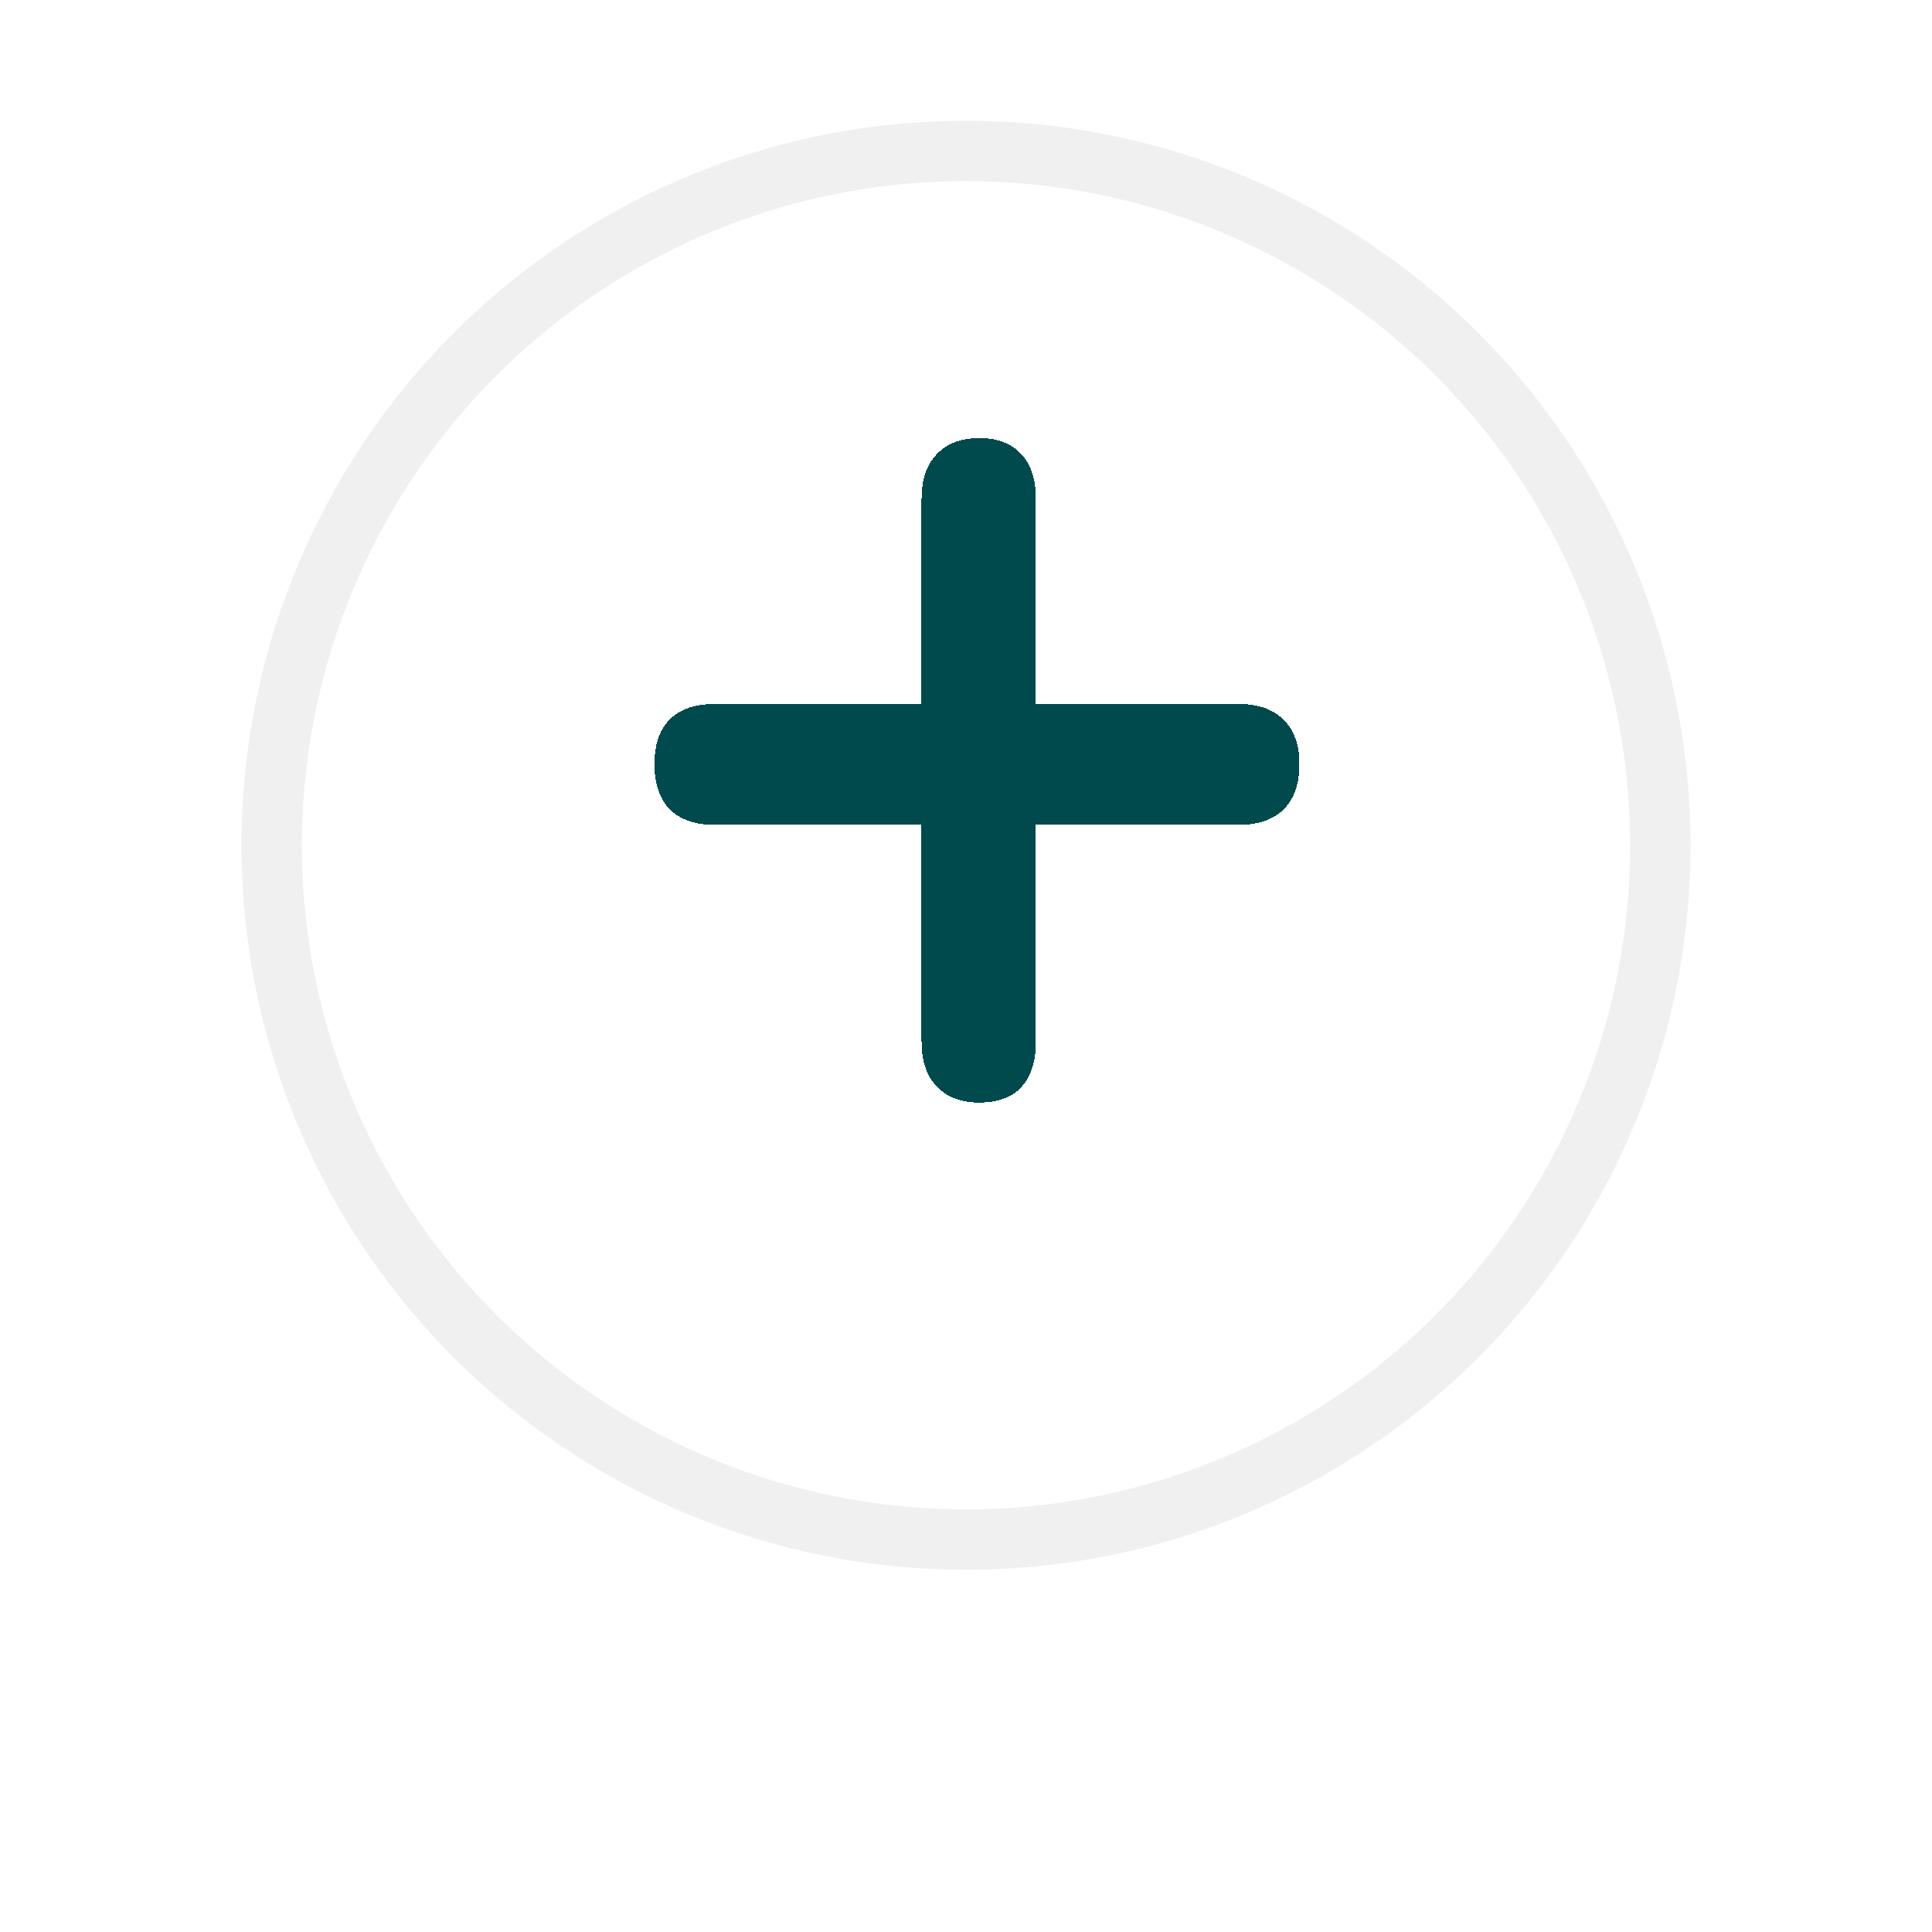
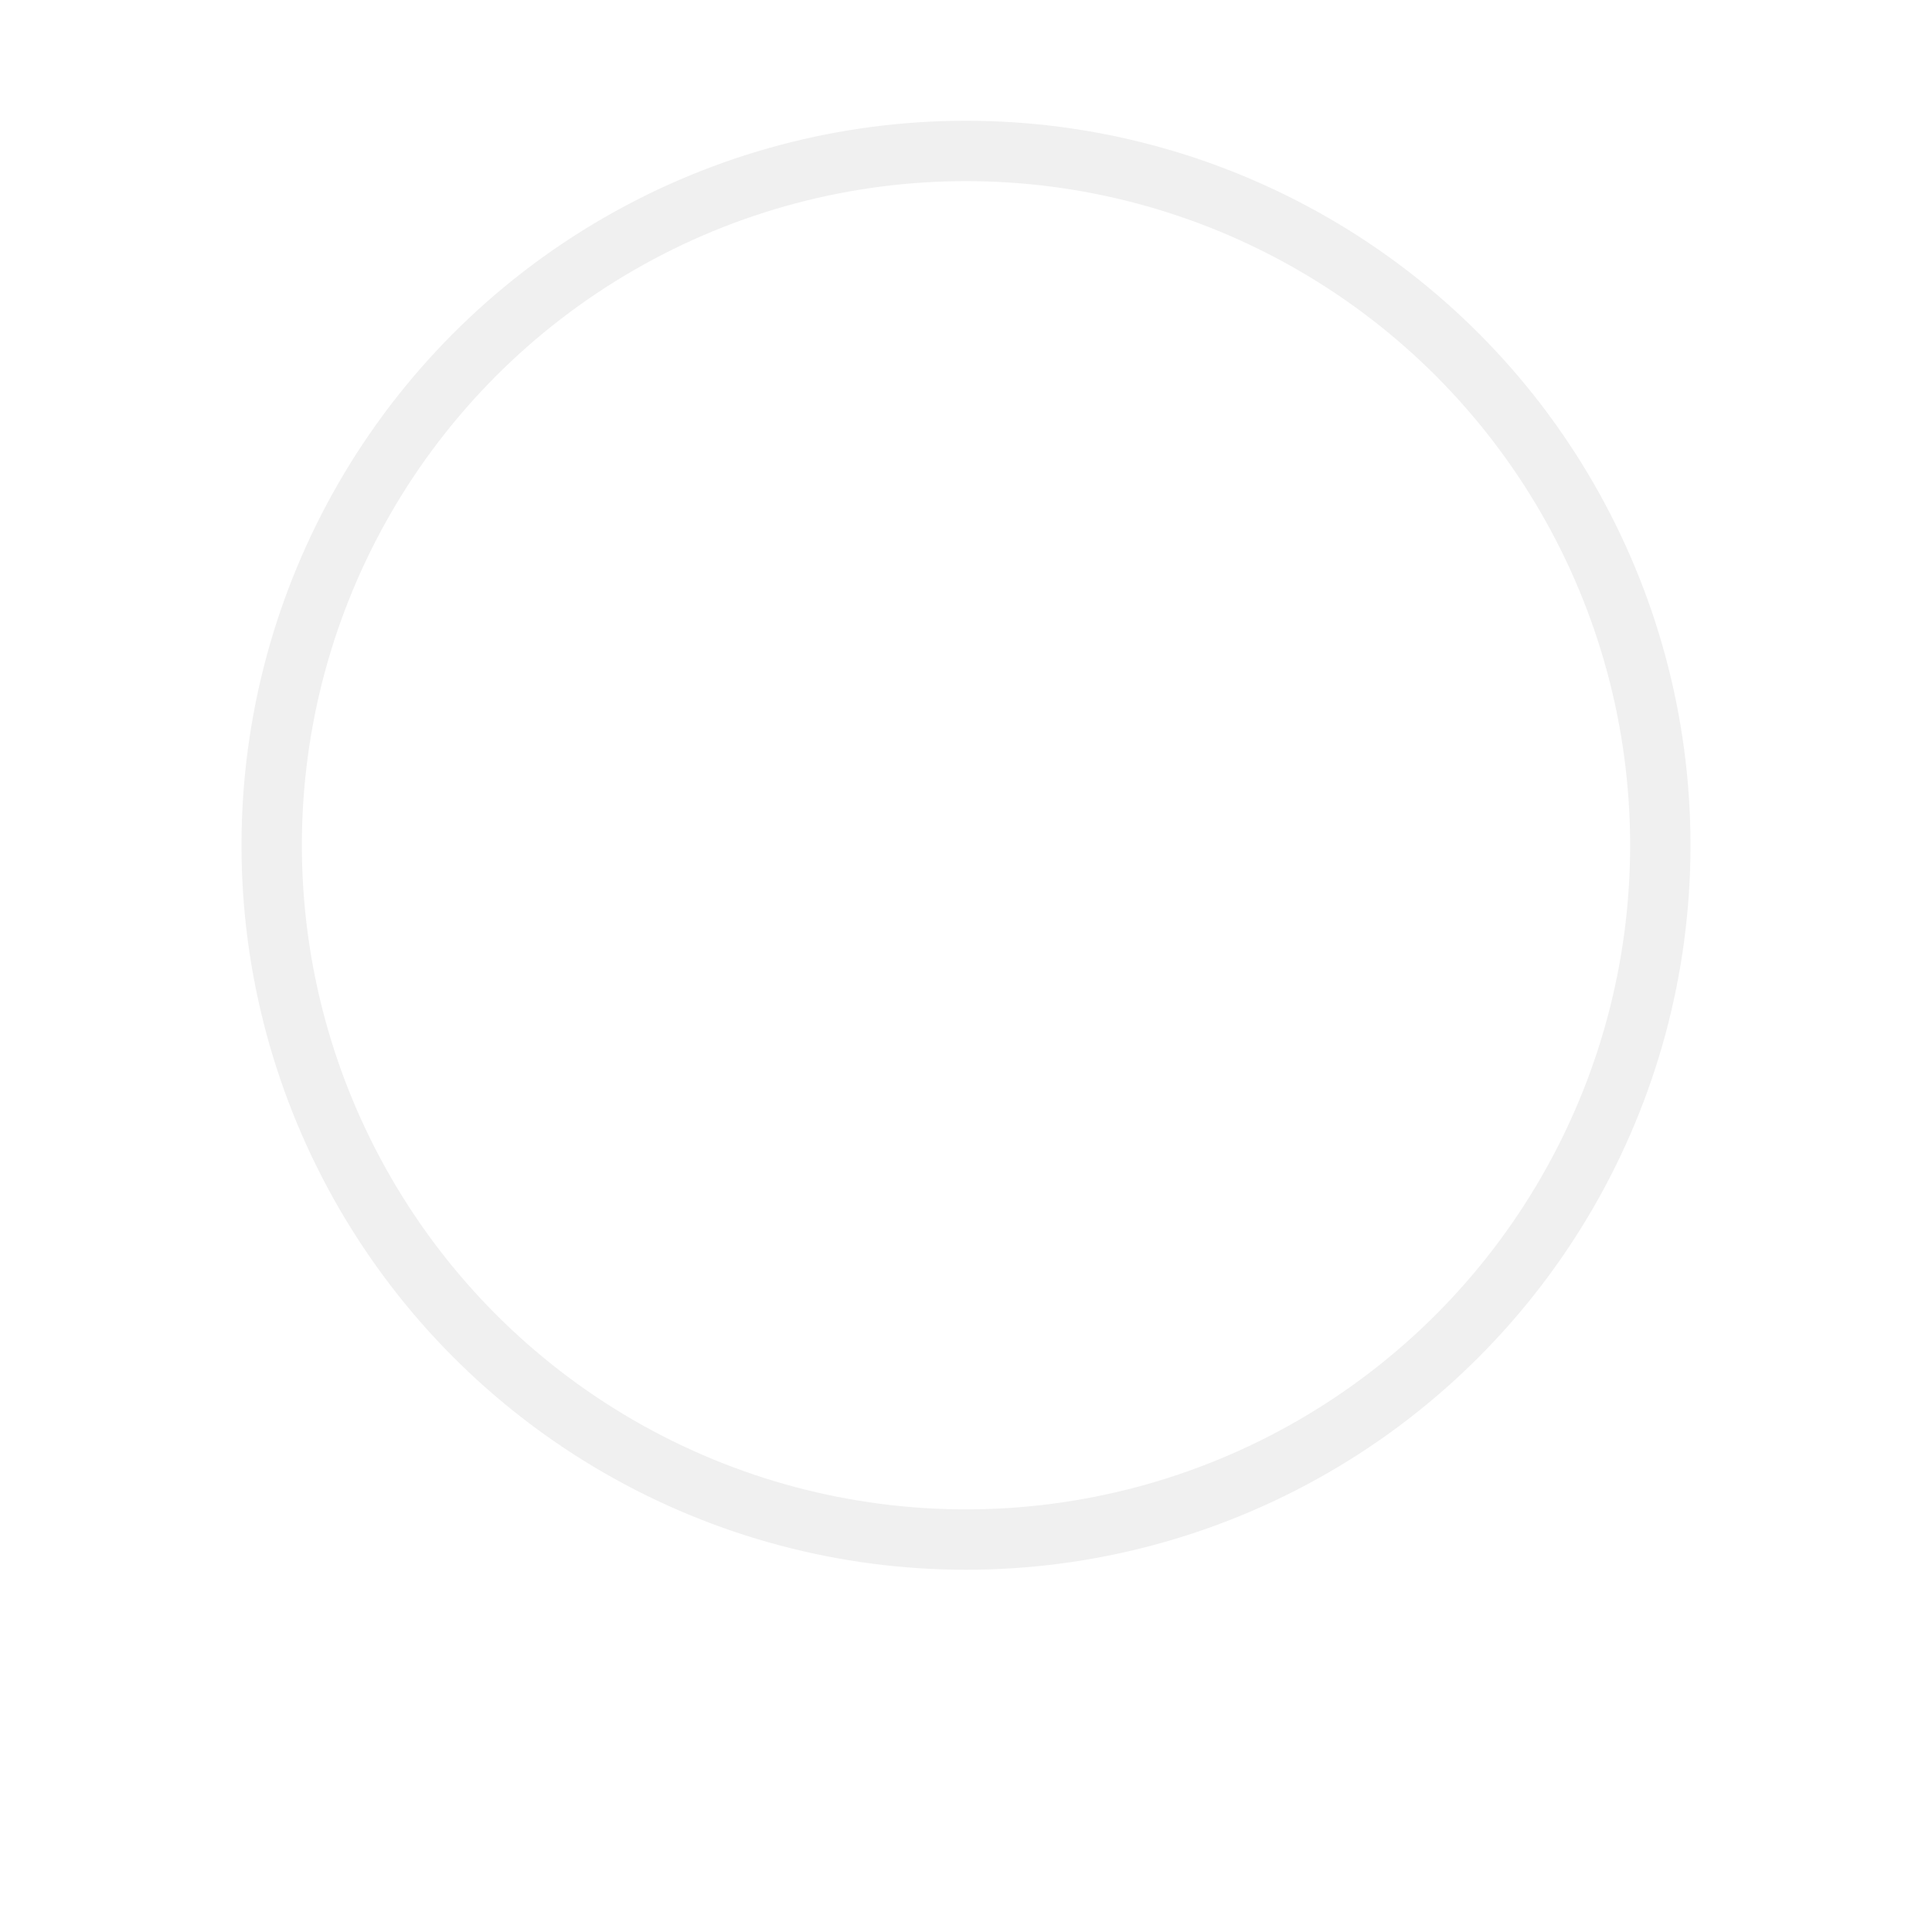
<svg xmlns="http://www.w3.org/2000/svg" width="32" height="32" viewBox="0 0 32 32" fill="none">
  <g filter="url(#filter0_d_35_170)">
    <circle cx="16" cy="12" r="11.5" fill="white" stroke="#f0f0f0" stroke-width="1" />
  </g>
-   <path d="M17.158 13.662V17.256C17.158 17.581 17.077 17.832 16.914 18.008C16.758 18.177 16.527 18.262 16.221 18.262C15.921 18.262 15.687 18.174 15.518 17.998C15.348 17.822 15.264 17.575 15.264 17.256V13.662H11.836C11.517 13.662 11.27 13.578 11.094 13.408C10.925 13.232 10.84 12.982 10.84 12.656C10.84 12.331 10.925 12.083 11.094 11.914C11.263 11.745 11.51 11.66 11.836 11.66H15.264V8.262C15.264 7.943 15.348 7.695 15.518 7.52C15.687 7.344 15.921 7.256 16.221 7.256C16.52 7.256 16.751 7.344 16.914 7.52C17.077 7.695 17.158 7.943 17.158 8.262V11.66H20.518C20.843 11.66 21.09 11.748 21.26 11.924C21.436 12.093 21.523 12.337 21.523 12.656C21.523 12.982 21.436 13.232 21.26 13.408C21.084 13.578 20.837 13.662 20.518 13.662H17.158Z" fill="#004A4D" shape-rendering="crispEdges" />
  <defs>
    <filter id="filter0_d_35_170" x="0" y="0" width="32" height="32" filterUnits="userSpaceOnUse" color-interpolation-filters="sRGB">
      <feFlood flood-opacity="0" result="BackgroundImageFix" />
      <feColorMatrix in="SourceAlpha" type="matrix" values="0 0 0 0 0 0 0 0 0 0 0 0 0 0 0 0 0 0 127 0" result="hardAlpha" />
      <feOffset dy="2" />
      <feGaussianBlur stdDeviation="1.5" />
      <feComposite in2="hardAlpha" operator="out" />
      <feColorMatrix type="matrix" values="0 0 0 0 0 0 0 0 0 0 0 0 0 0 0 0 0 0 0.25 0" />
      <feBlend mode="normal" in2="BackgroundImageFix" result="effect1_dropShadow_35_170" />
      <feBlend mode="normal" in="SourceGraphic" in2="effect1_dropShadow_35_170" result="shape" />
    </filter>
  </defs>
</svg>